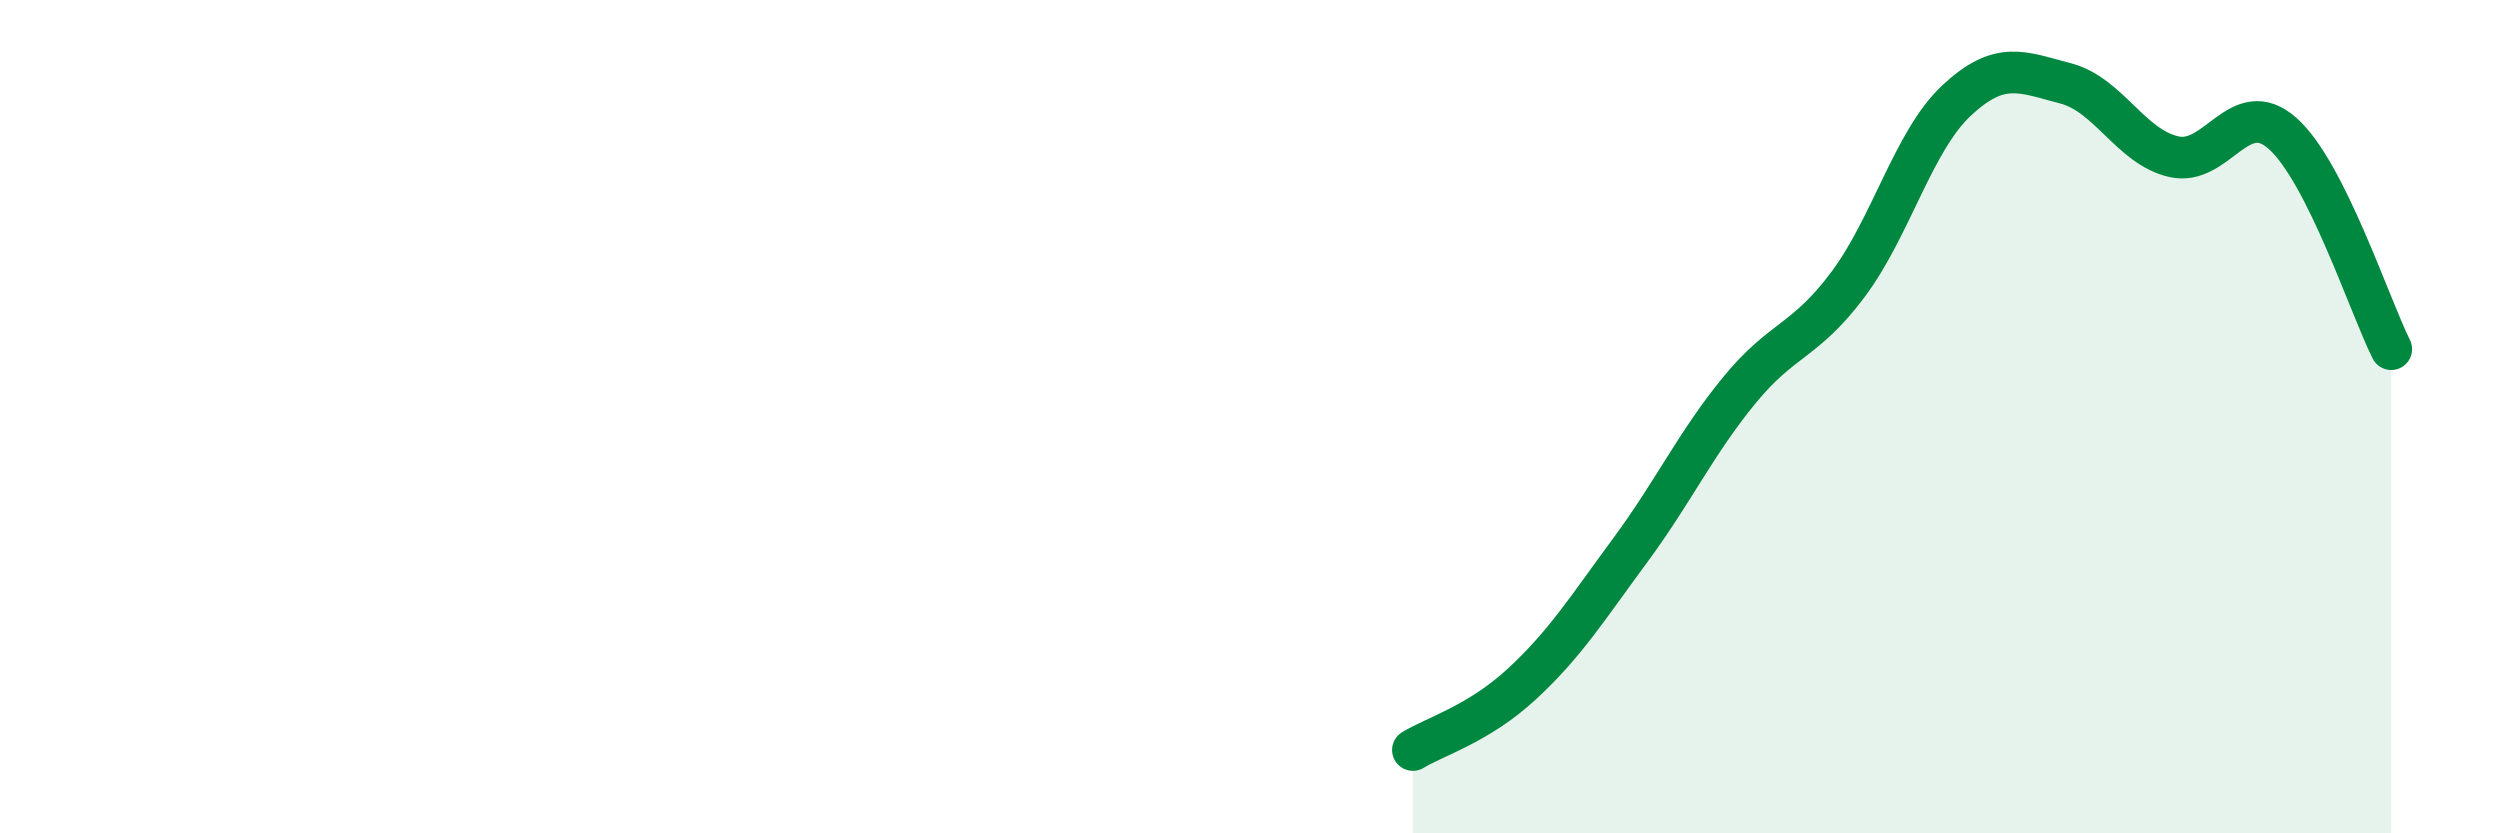
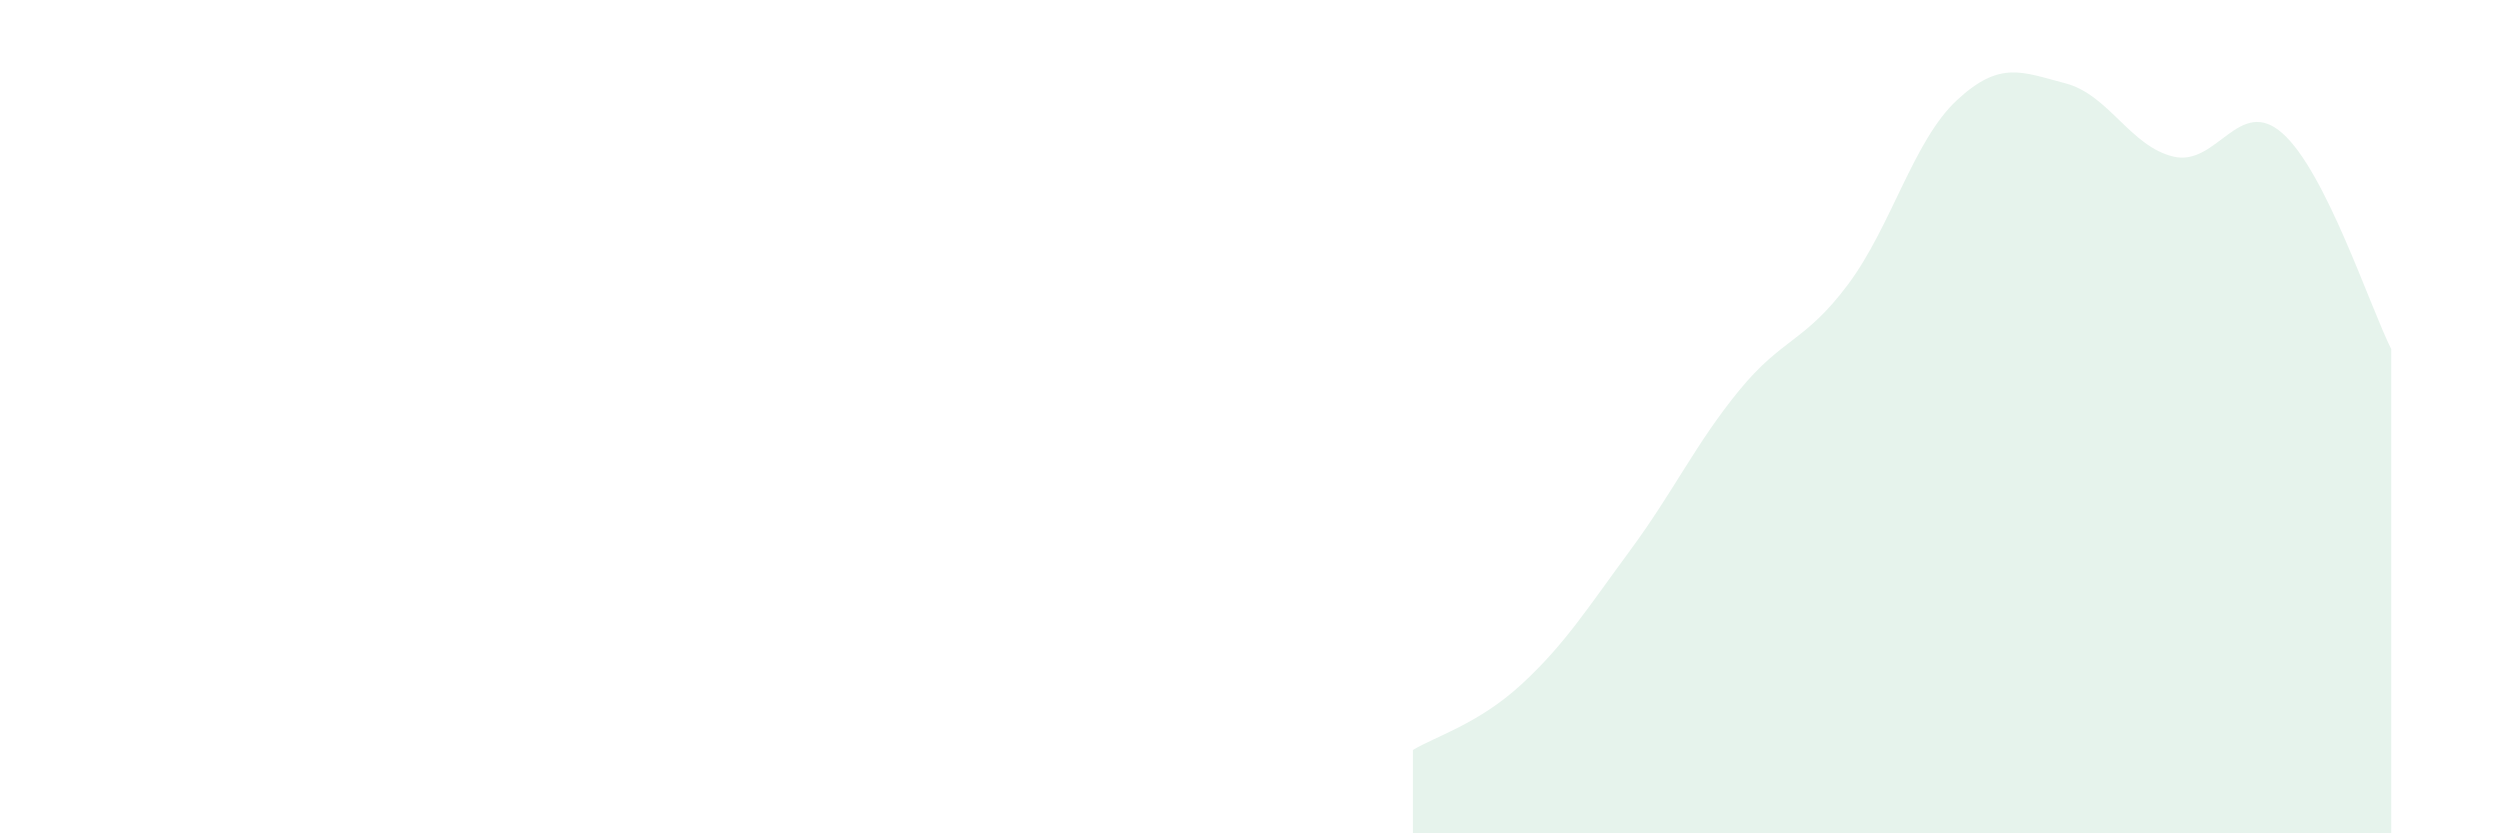
<svg xmlns="http://www.w3.org/2000/svg" width="60" height="20" viewBox="0 0 60 20">
  <path d="M 33.91,18 C 34.43,17.68 35.48,17.38 36.52,16.42 C 37.56,15.46 38.09,14.61 39.13,13.2 C 40.17,11.79 40.7,10.64 41.74,9.37 C 42.78,8.1 43.31,8.22 44.35,6.83 C 45.39,5.44 45.92,3.38 46.96,2.41 C 48,1.44 48.53,1.73 49.57,2 C 50.61,2.27 51.13,3.52 52.17,3.76 C 53.21,4 53.74,2.28 54.78,3.2 C 55.82,4.12 56.87,7.34 57.39,8.38L57.39 20L33.91 20Z" fill="#008740" opacity="0.1" stroke-linecap="round" stroke-linejoin="round" />
-   <path d="M 33.91,18 C 34.43,17.68 35.48,17.38 36.52,16.42 C 37.56,15.46 38.09,14.61 39.13,13.2 C 40.17,11.79 40.7,10.64 41.74,9.37 C 42.78,8.1 43.31,8.22 44.35,6.83 C 45.39,5.44 45.92,3.38 46.96,2.41 C 48,1.44 48.53,1.73 49.57,2 C 50.61,2.27 51.13,3.52 52.17,3.76 C 53.21,4 53.74,2.28 54.78,3.2 C 55.82,4.12 56.87,7.34 57.39,8.38" stroke="#008740" stroke-width="1" fill="none" stroke-linecap="round" stroke-linejoin="round" />
</svg>